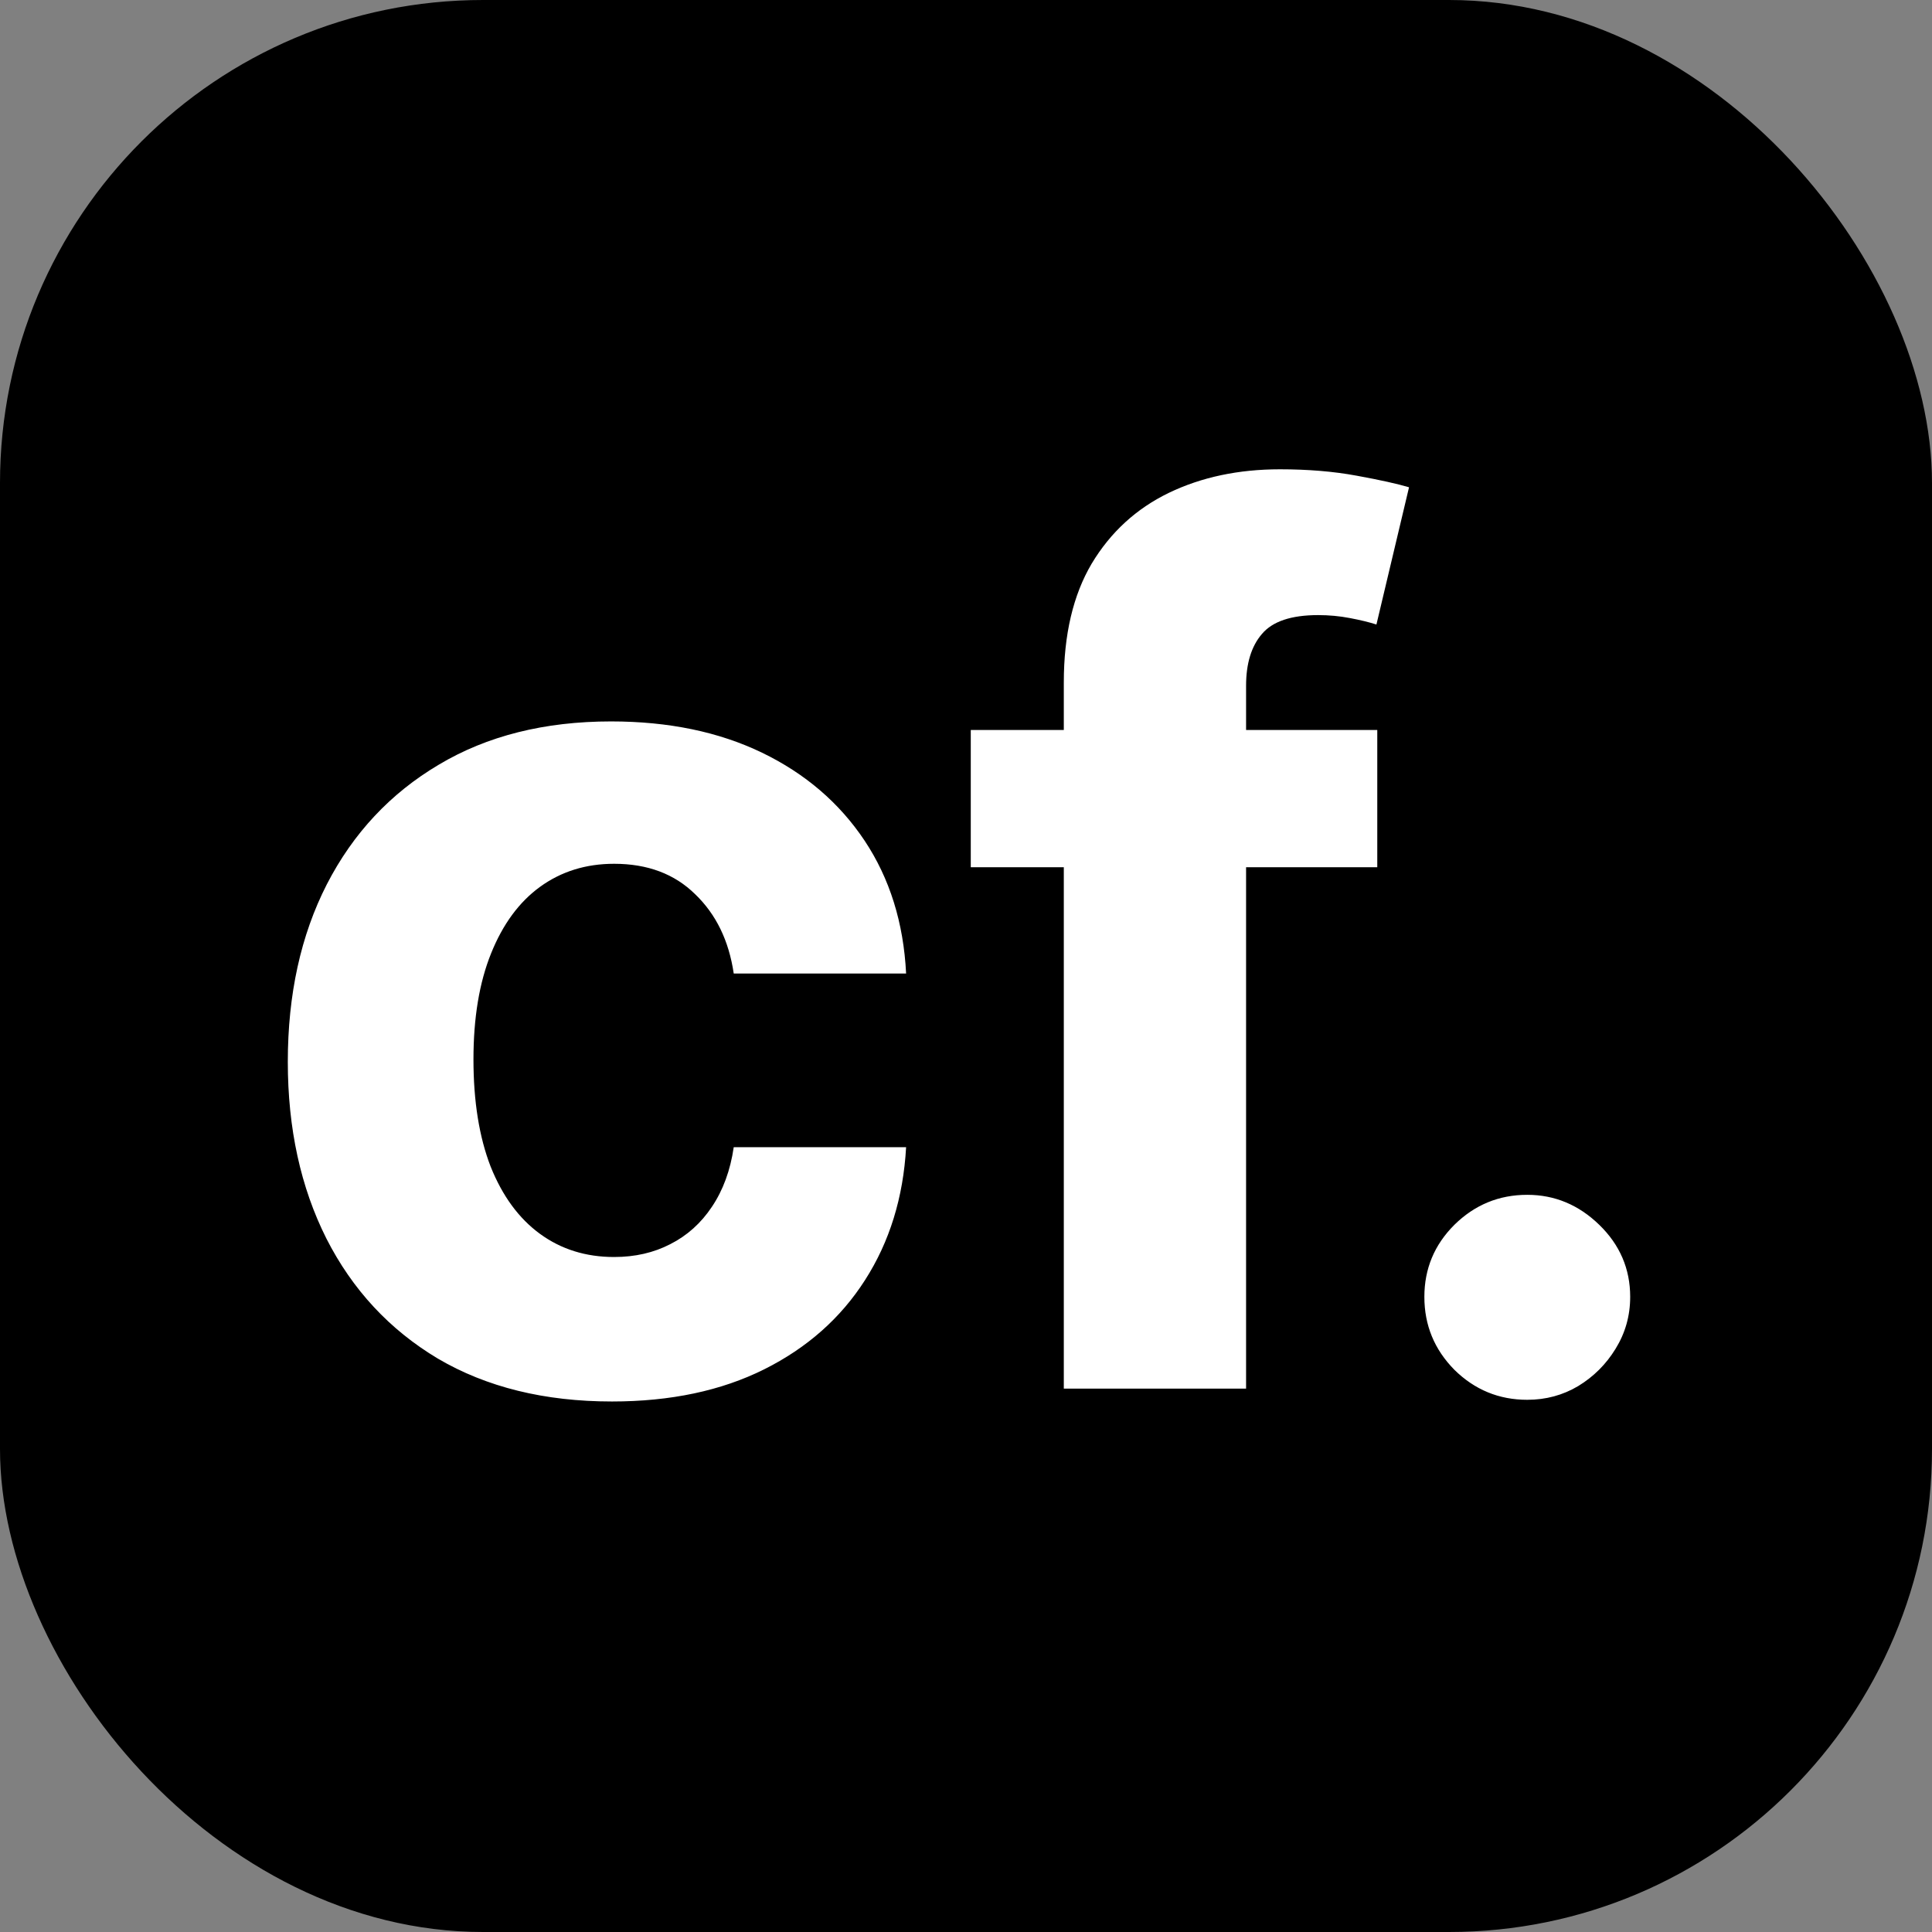
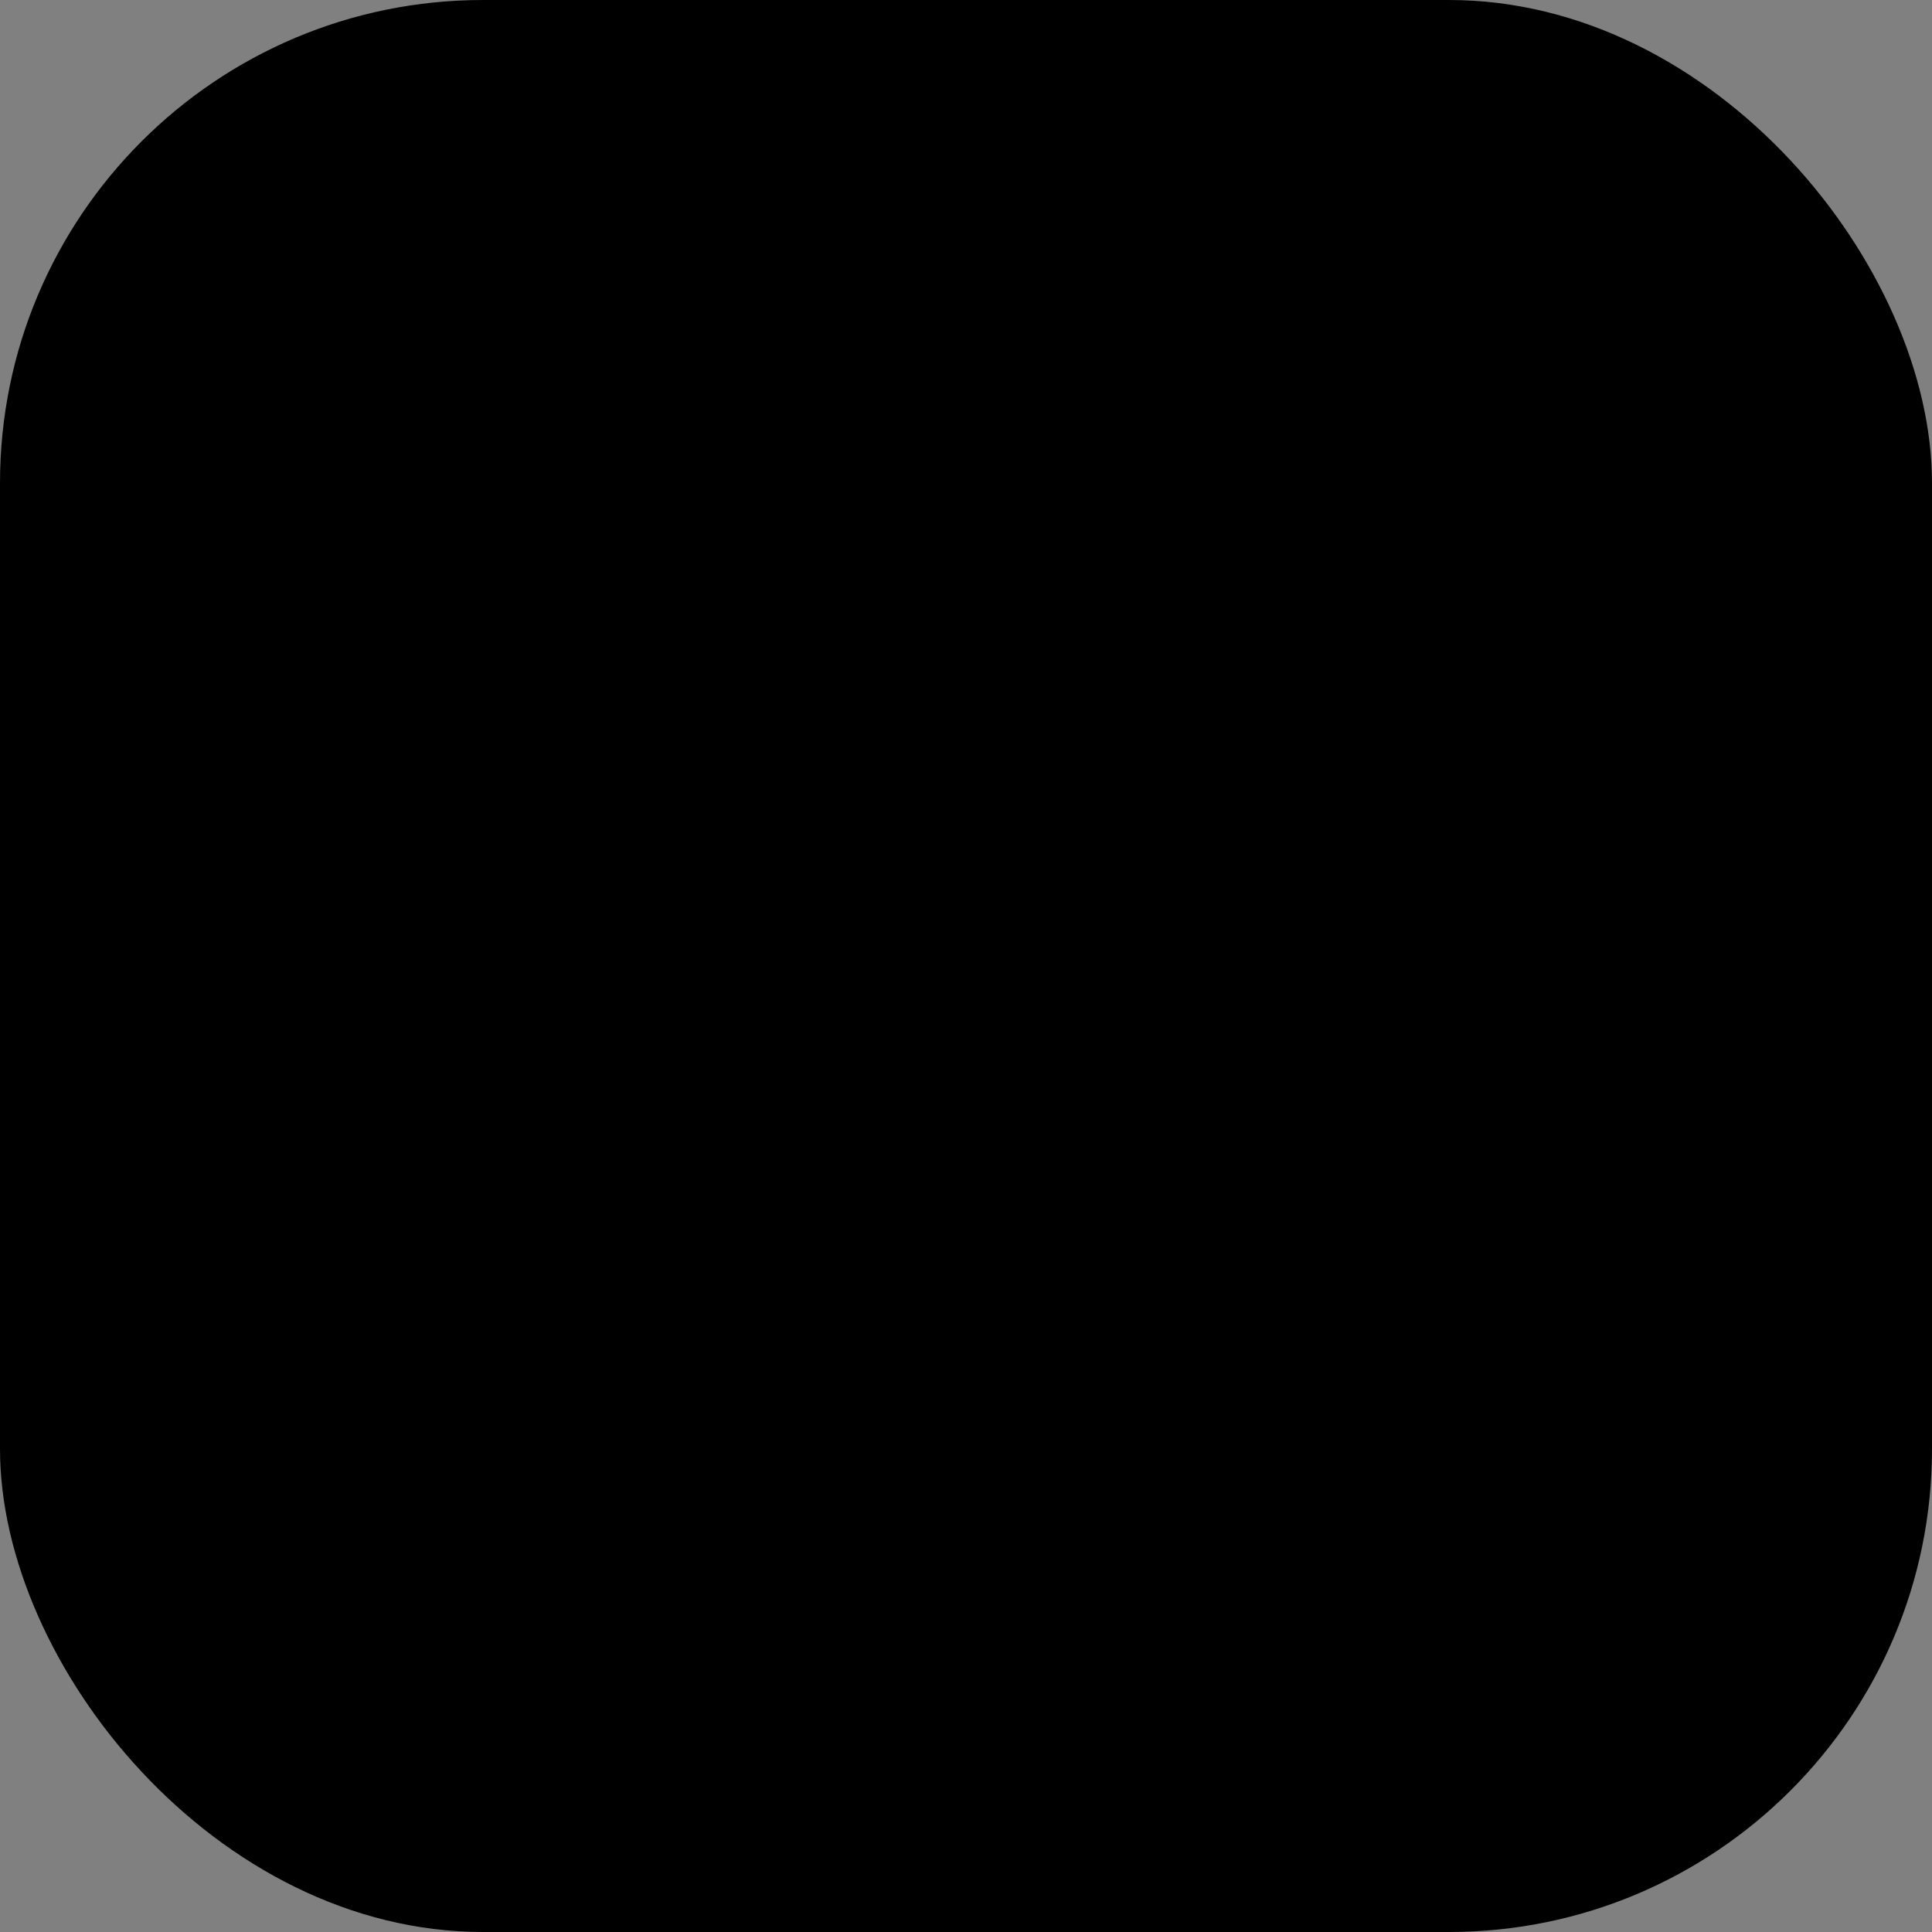
<svg xmlns="http://www.w3.org/2000/svg" width="32" height="32" viewBox="0 0 32 32" fill="none">
  <rect x="0" y="0" width="32" height="32" fill="#808080" stroke="none" />
  <rect width="32" height="32" rx="8" fill="black" />
-   <path d="M10.136 23.213C9.019 23.213 8.058 22.976 7.253 22.503C6.453 22.025 5.837 21.362 5.406 20.514C4.98 19.667 4.767 18.691 4.767 17.588C4.767 16.471 4.982 15.491 5.413 14.648C5.849 13.8 6.467 13.14 7.267 12.666C8.067 12.188 9.019 11.949 10.122 11.949C11.074 11.949 11.907 12.122 12.622 12.467C13.337 12.813 13.903 13.298 14.32 13.923C14.736 14.548 14.966 15.282 15.008 16.125H12.153C12.073 15.581 11.86 15.143 11.514 14.811C11.173 14.475 10.726 14.307 10.172 14.307C9.703 14.307 9.294 14.435 8.943 14.69C8.598 14.941 8.328 15.308 8.134 15.791C7.939 16.274 7.842 16.859 7.842 17.546C7.842 18.241 7.937 18.833 8.126 19.321C8.321 19.809 8.593 20.18 8.943 20.436C9.294 20.692 9.703 20.82 10.172 20.82C10.518 20.82 10.828 20.749 11.102 20.607C11.382 20.465 11.611 20.259 11.791 19.989C11.976 19.714 12.097 19.385 12.153 19.001H15.008C14.961 19.835 14.734 20.569 14.327 21.203C13.924 21.833 13.368 22.325 12.658 22.68C11.947 23.035 11.107 23.213 10.136 23.213ZM22.812 12.091V14.364H16.079V12.091H22.812ZM17.62 23V11.303C17.62 10.512 17.774 9.856 18.082 9.335C18.395 8.814 18.821 8.424 19.36 8.163C19.9 7.903 20.513 7.773 21.2 7.773C21.664 7.773 22.088 7.808 22.471 7.879C22.86 7.95 23.148 8.014 23.338 8.071L22.798 10.344C22.68 10.306 22.533 10.27 22.358 10.237C22.187 10.204 22.012 10.188 21.832 10.188C21.387 10.188 21.077 10.292 20.902 10.5C20.726 10.704 20.639 10.99 20.639 11.359V23H17.62ZM25.296 23.185C24.827 23.185 24.425 23.019 24.089 22.688C23.757 22.351 23.592 21.949 23.592 21.48C23.592 21.016 23.757 20.618 24.089 20.287C24.425 19.956 24.827 19.79 25.296 19.79C25.751 19.79 26.148 19.956 26.489 20.287C26.83 20.618 27.001 21.016 27.001 21.48C27.001 21.793 26.92 22.079 26.759 22.34C26.603 22.595 26.397 22.801 26.141 22.957C25.886 23.109 25.604 23.185 25.296 23.185Z" fill="white" />
</svg>